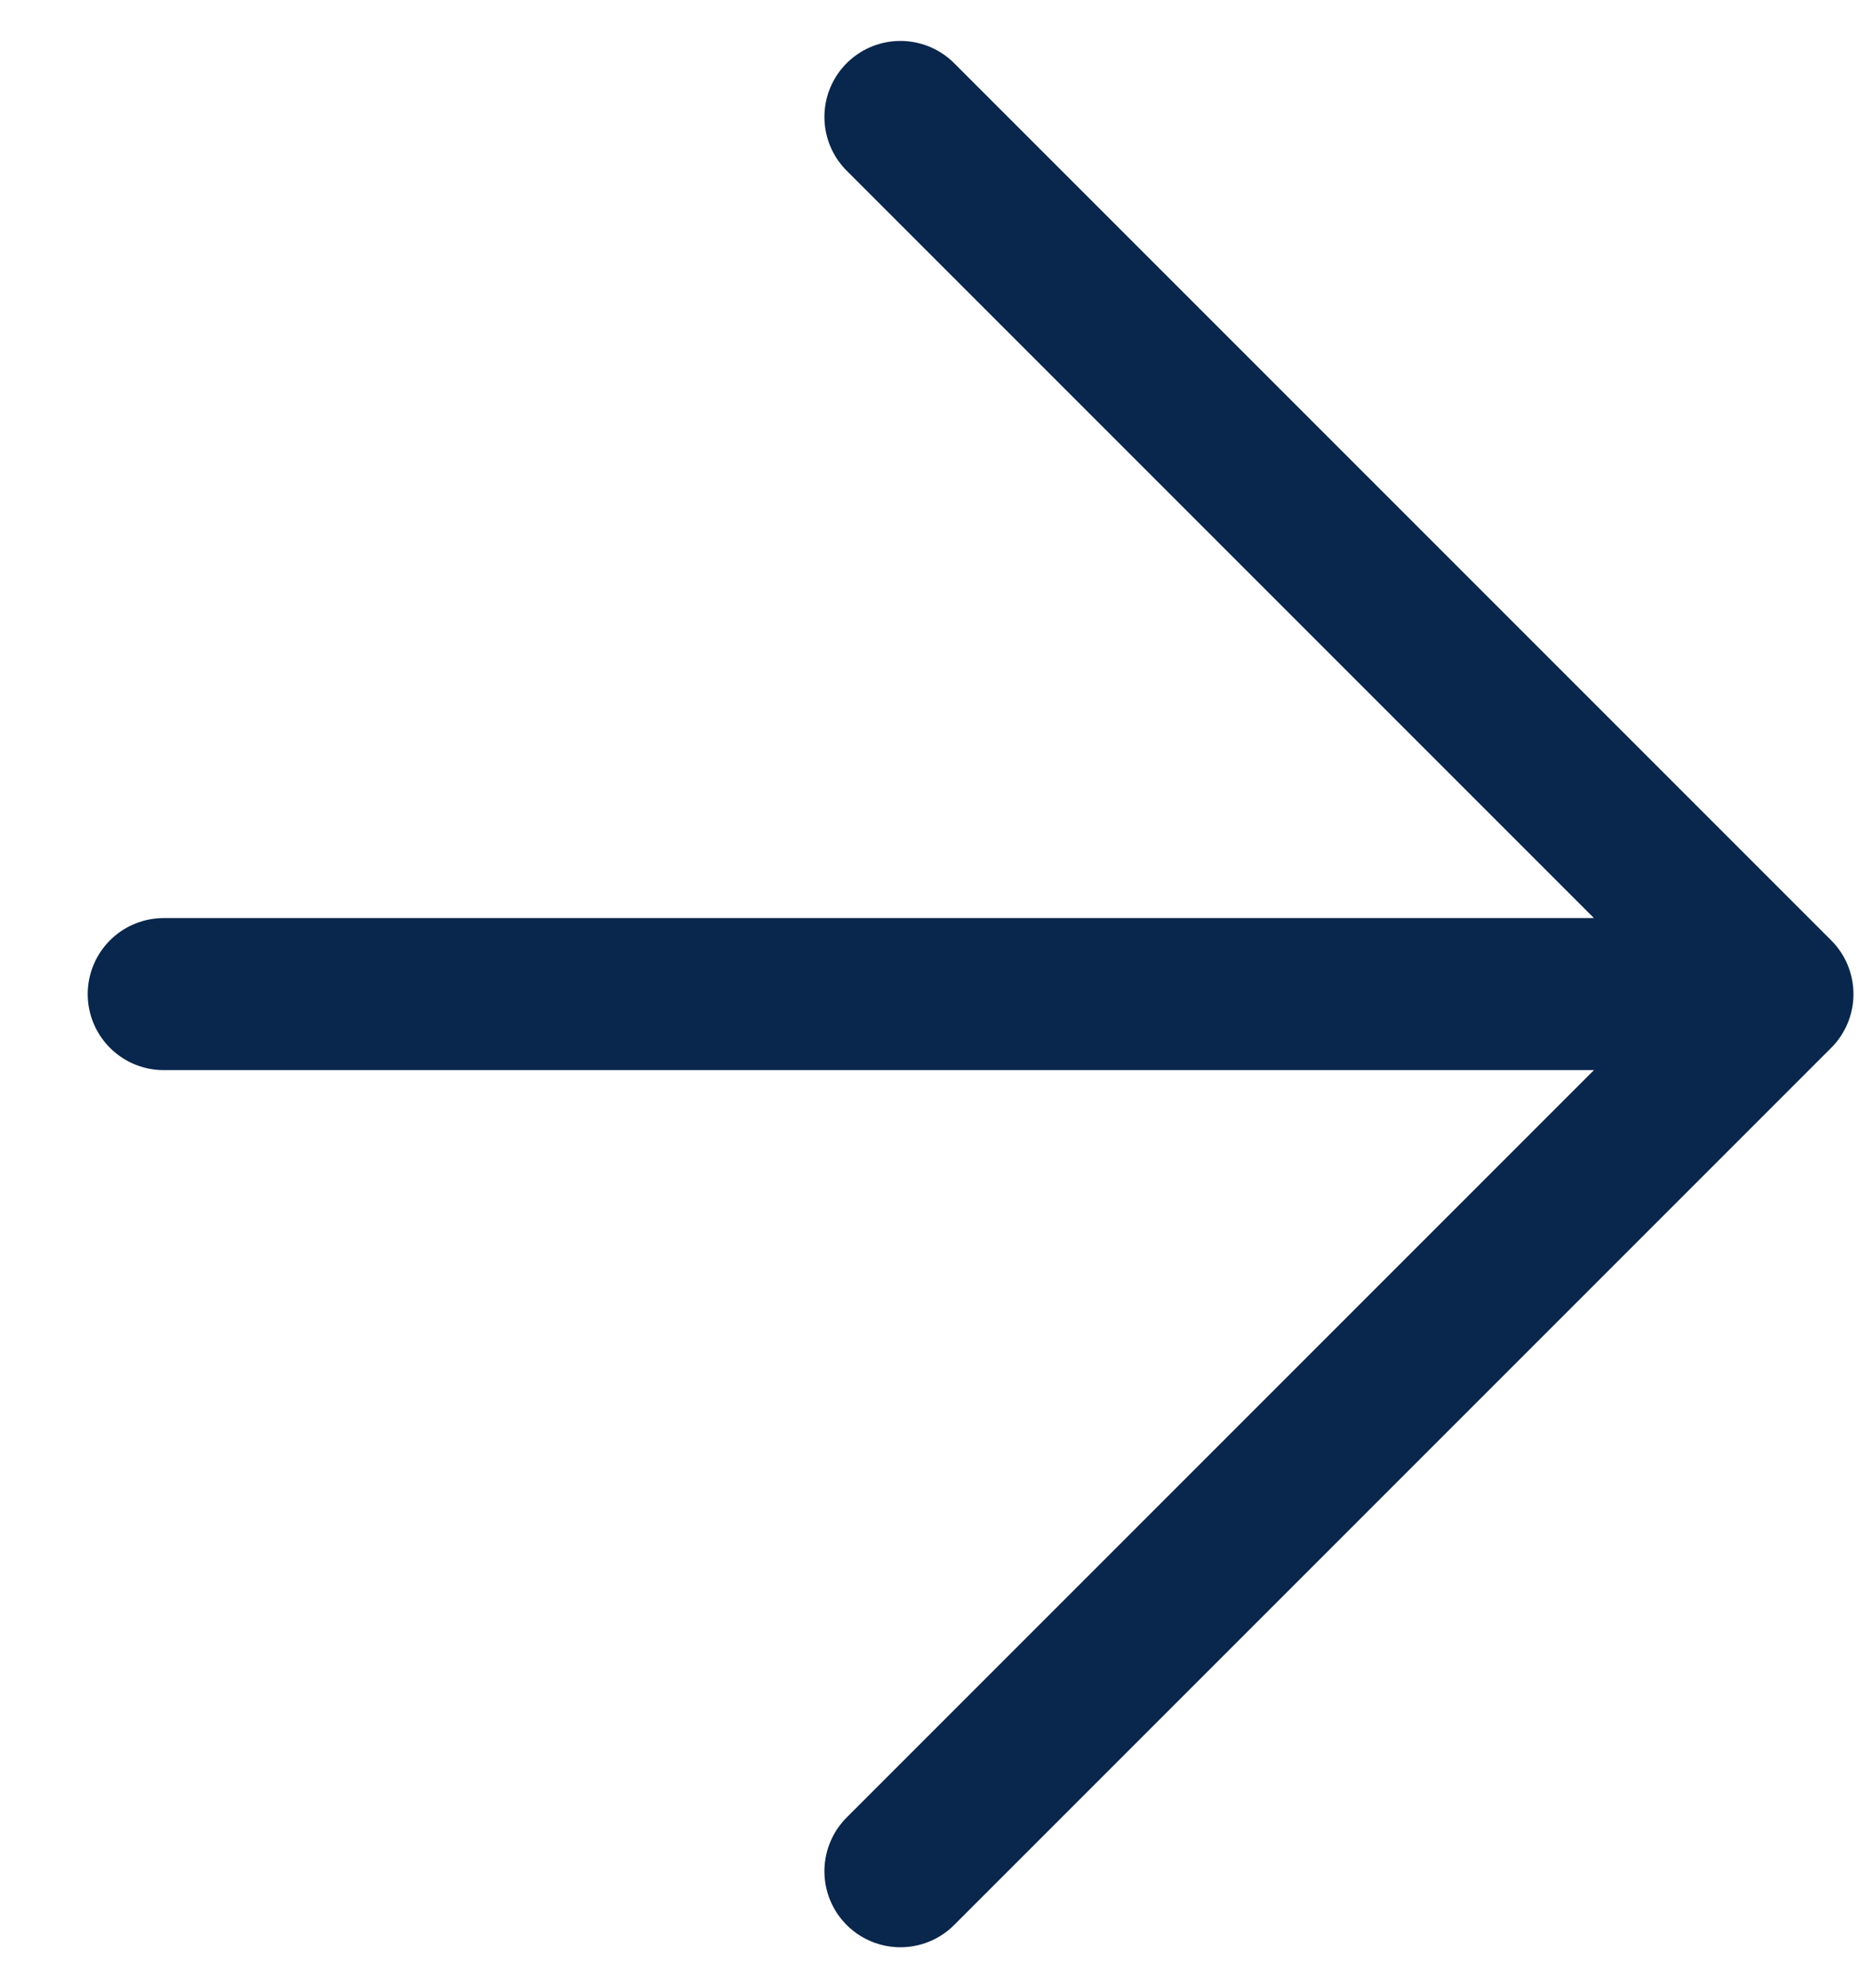
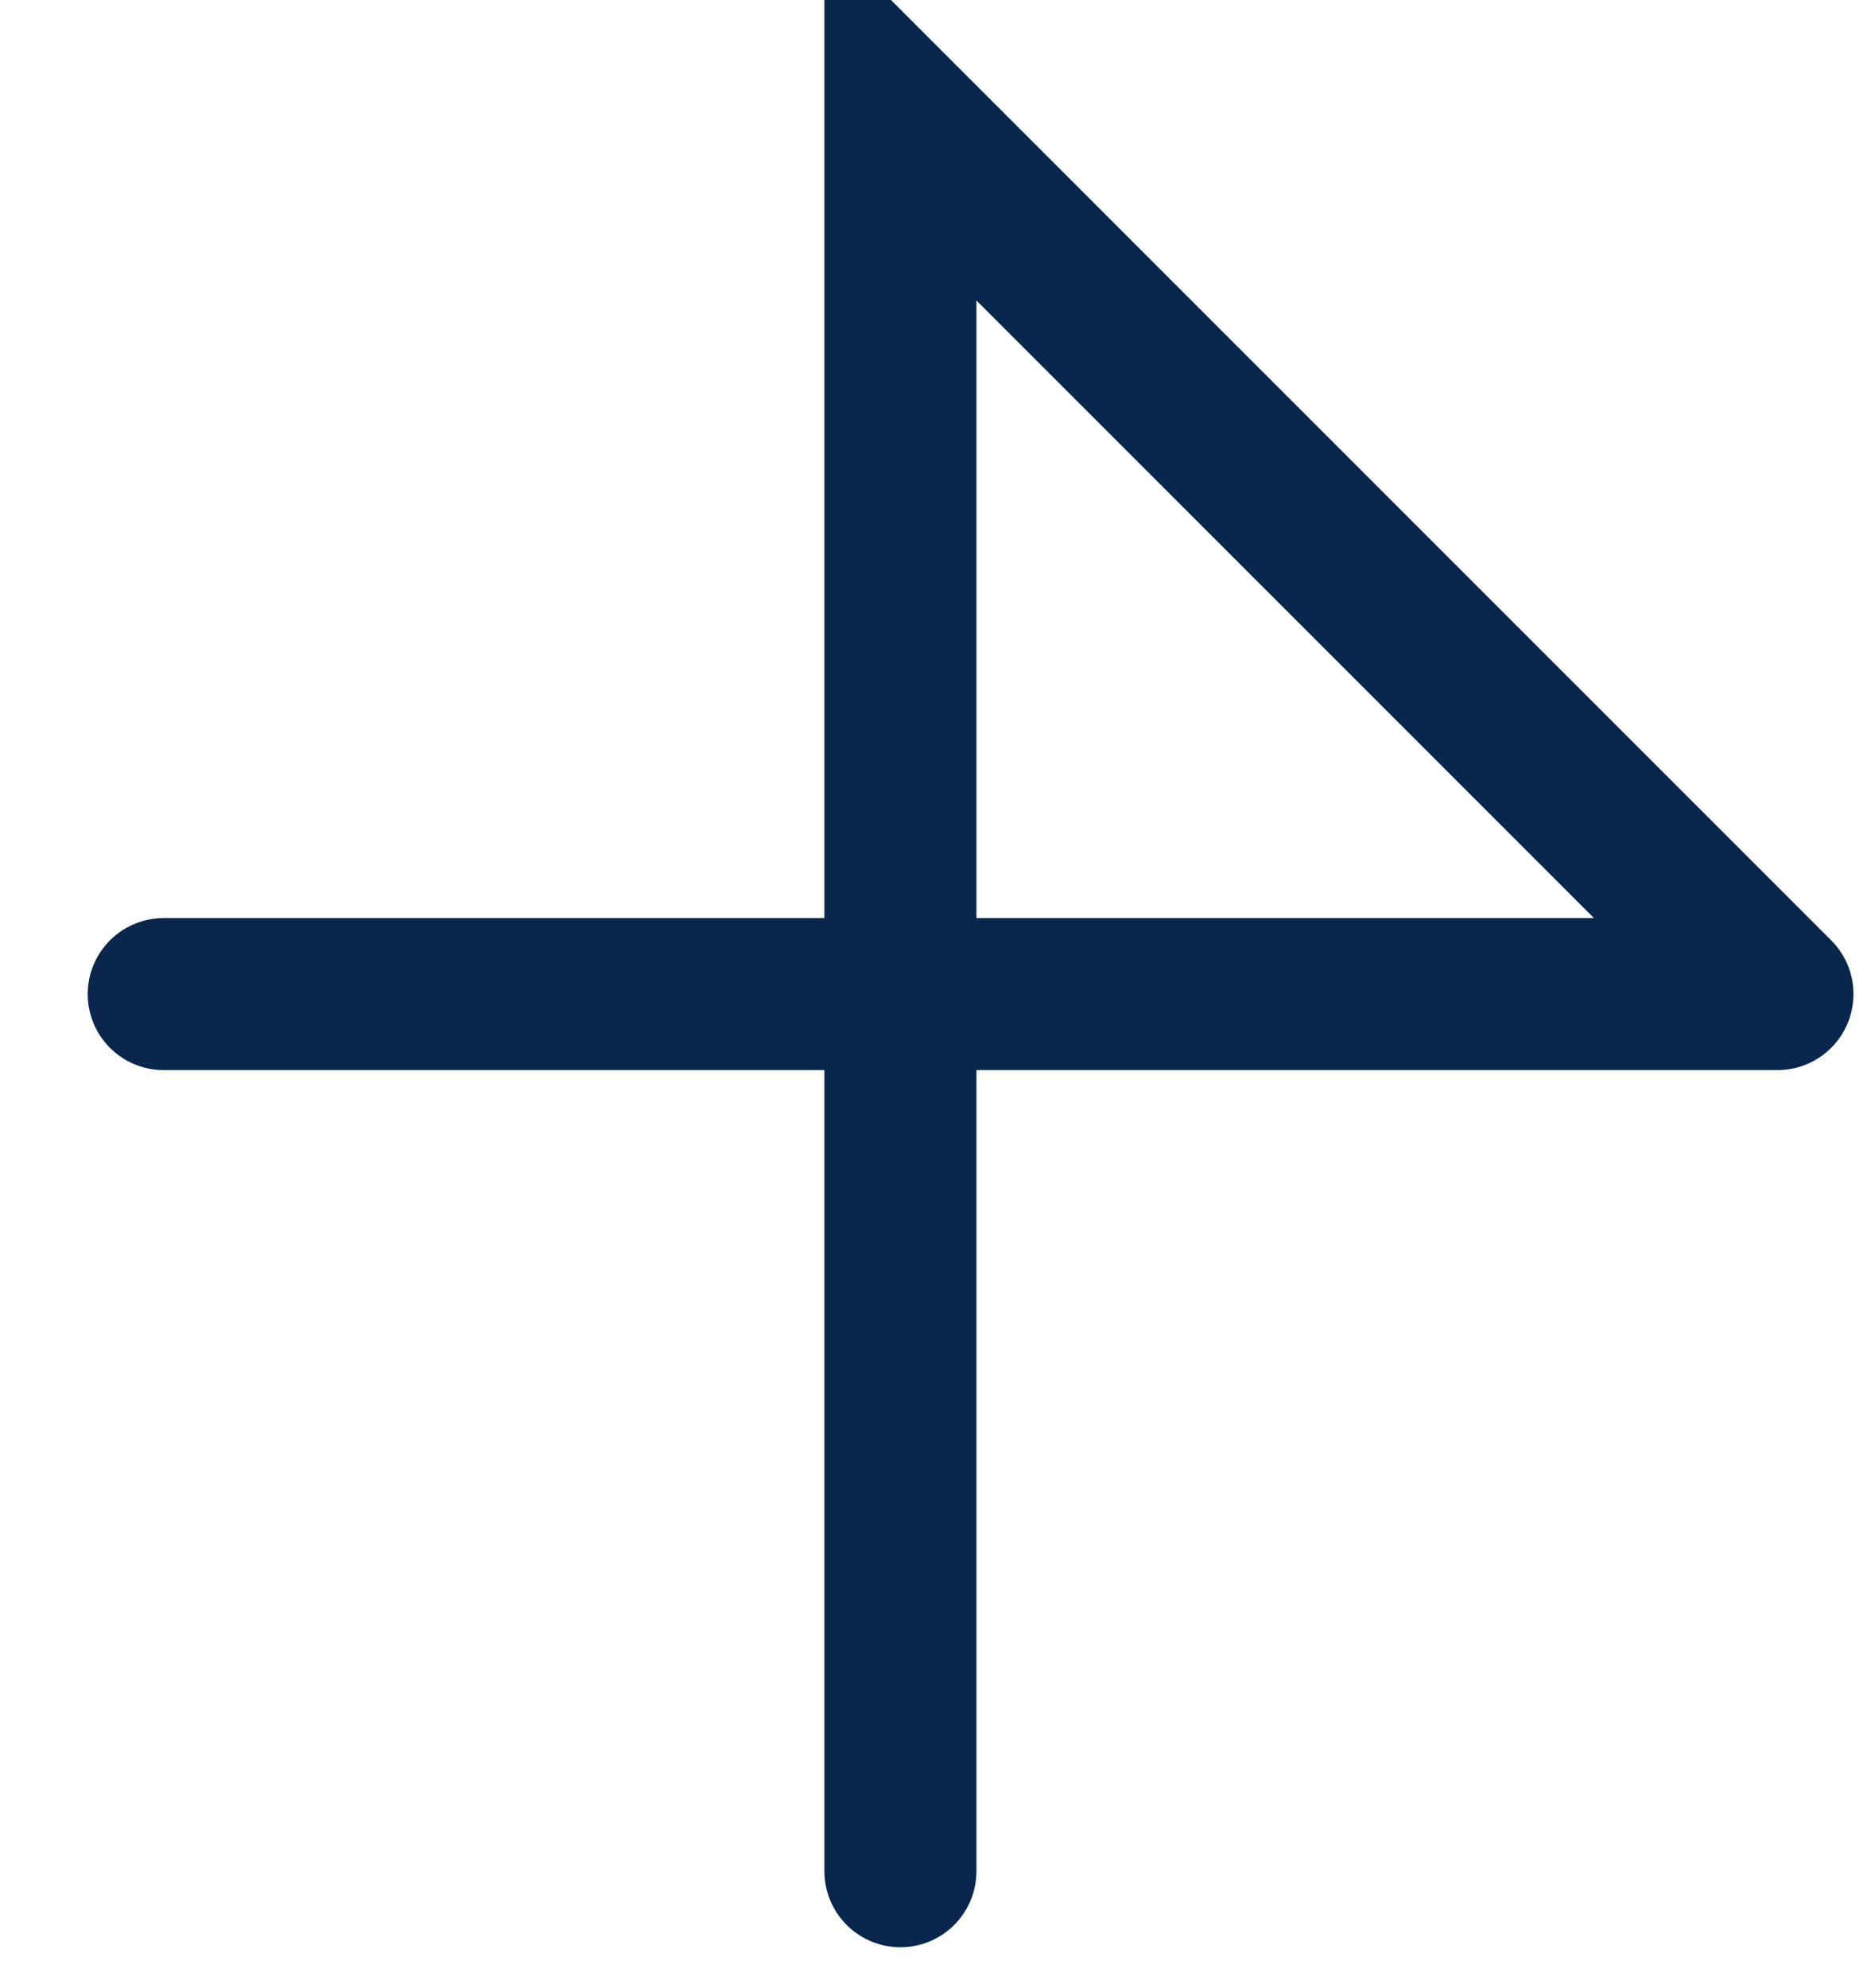
<svg xmlns="http://www.w3.org/2000/svg" version="1.1" id="Layer_1" x="0px" y="0px" viewBox="0 0 16 17" style="enable-background:new 0 0 16 17;" xml:space="preserve">
  <style type="text/css">
	.st0{fill:none;stroke:#09264C;stroke-width:1.3;stroke-linecap:round;}
</style>
-   <path class="st0" d="M1.4,8.5l13.8,0 M15.2,8.5L7.7,1 M15.2,8.5L7.7,16" />
+   <path class="st0" d="M1.4,8.5l13.8,0 M15.2,8.5L7.7,1 L7.7,16" />
</svg>